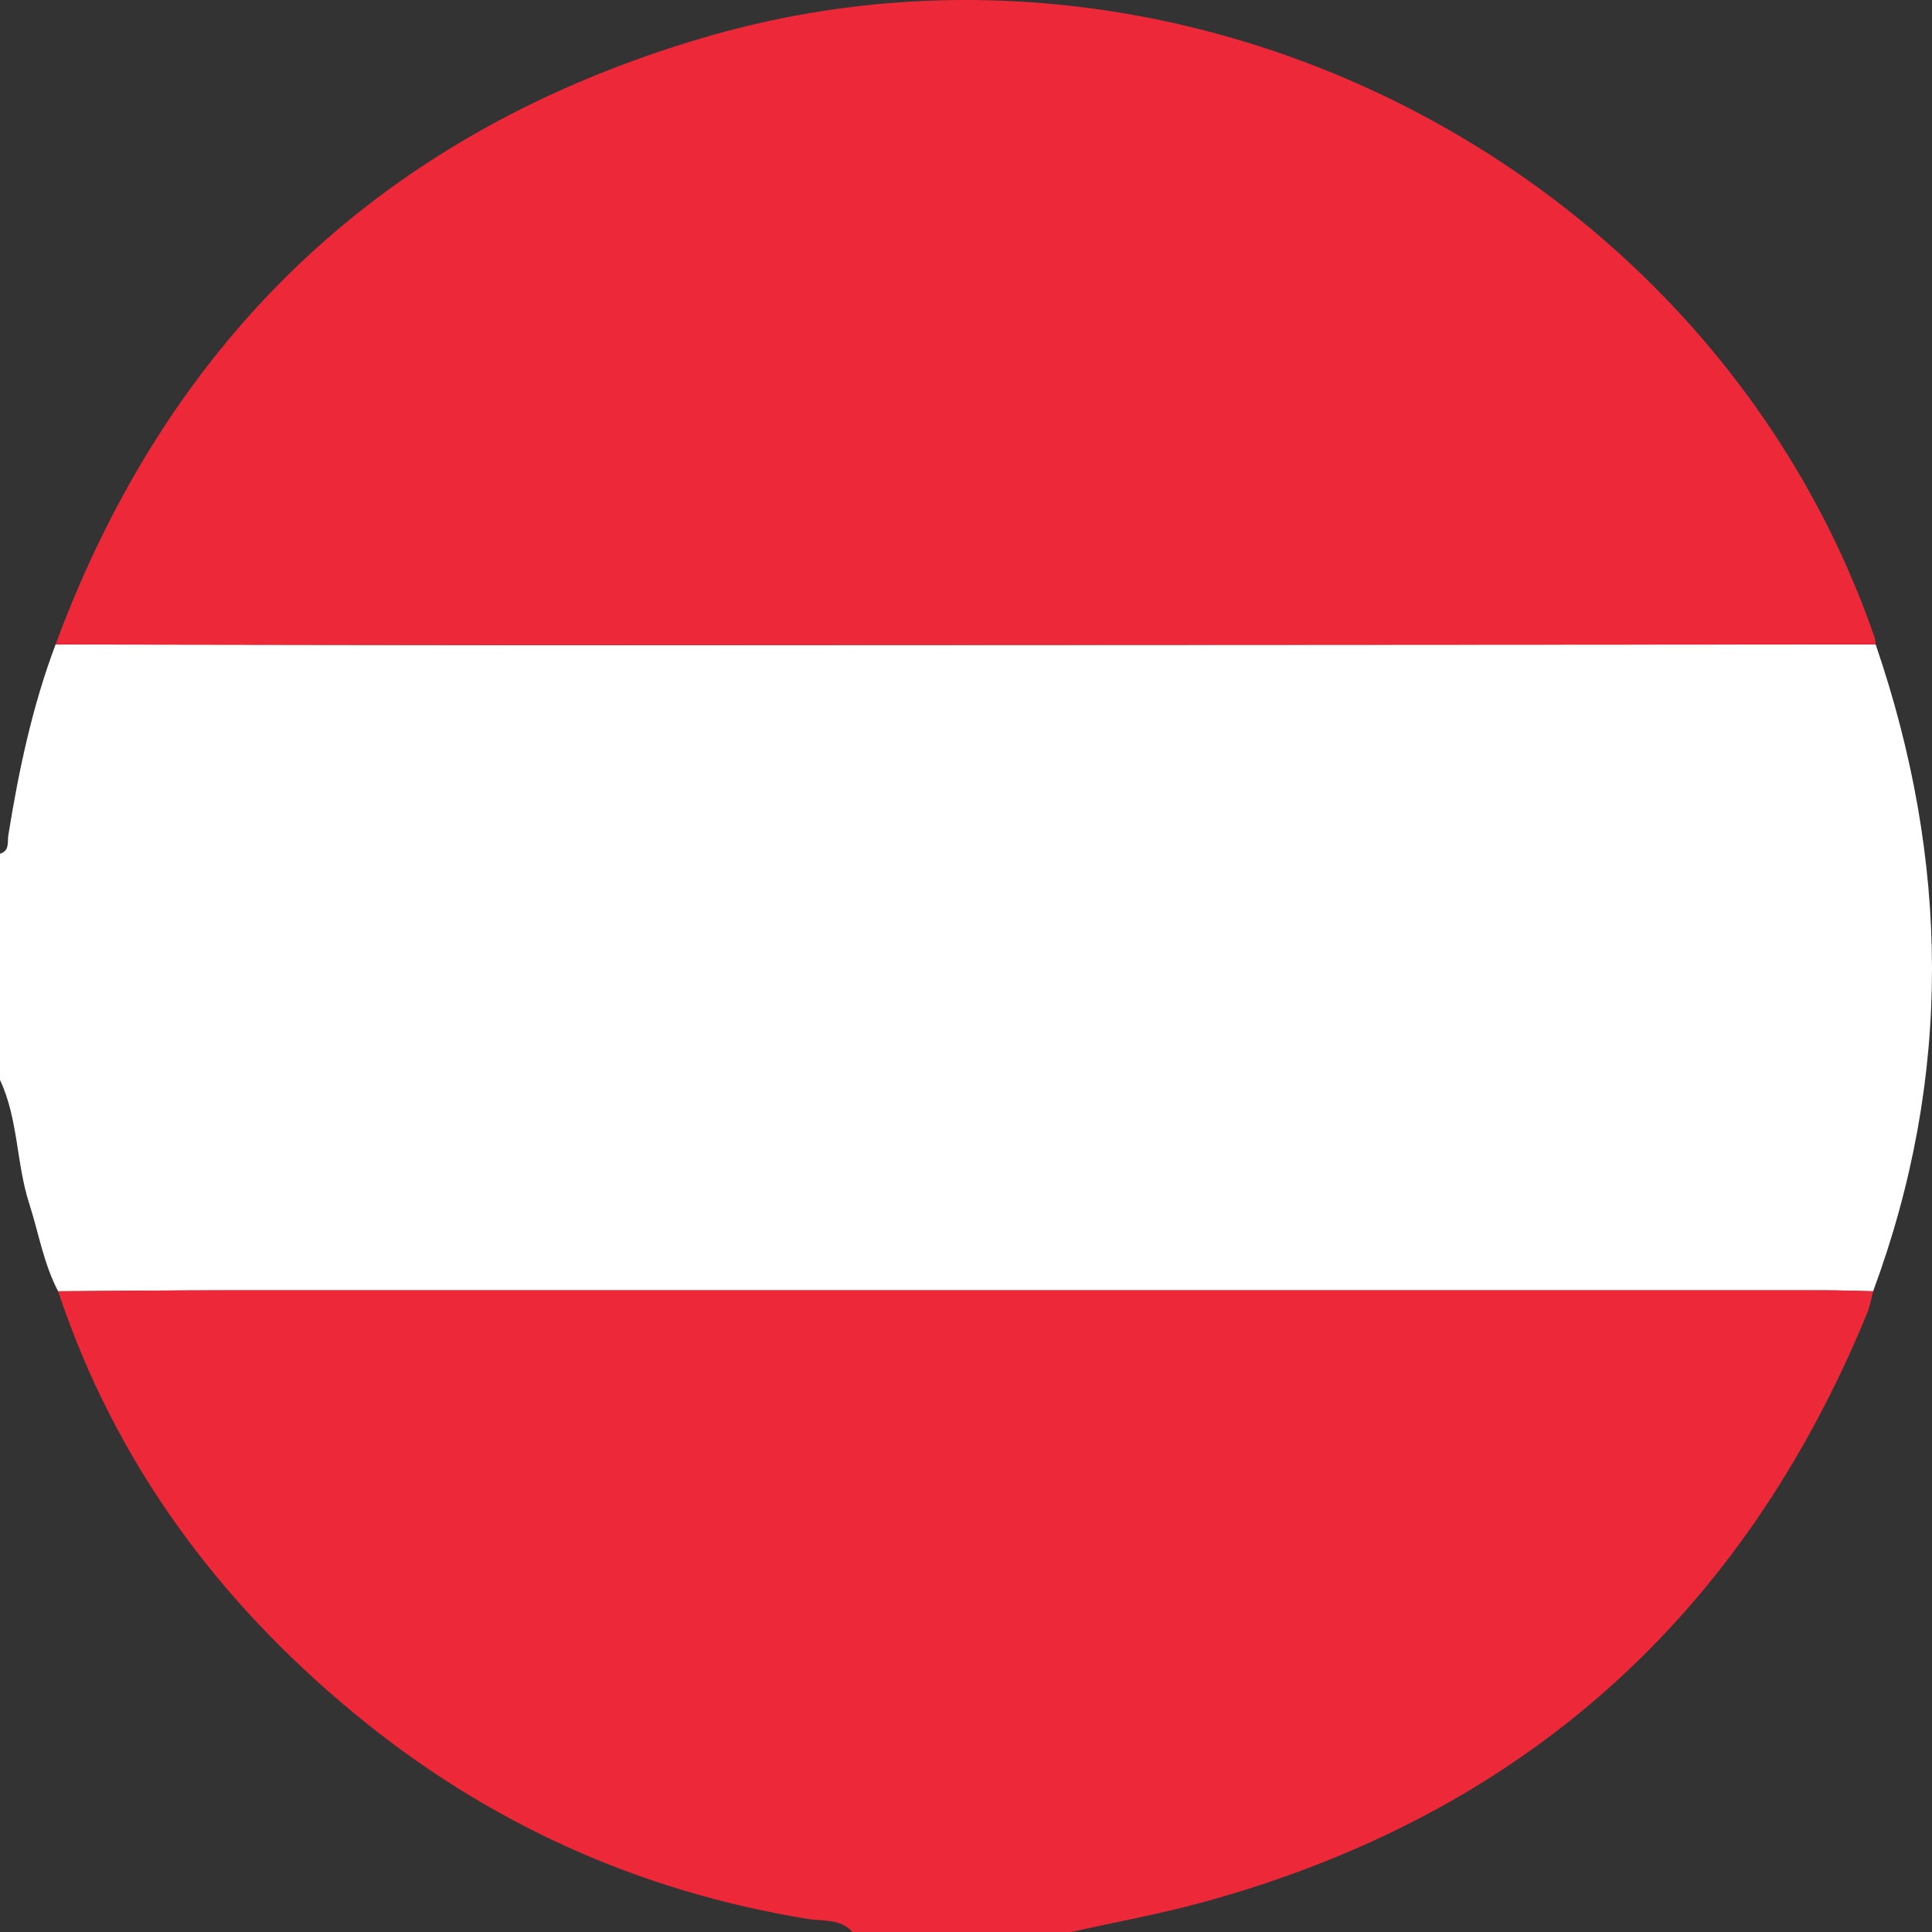
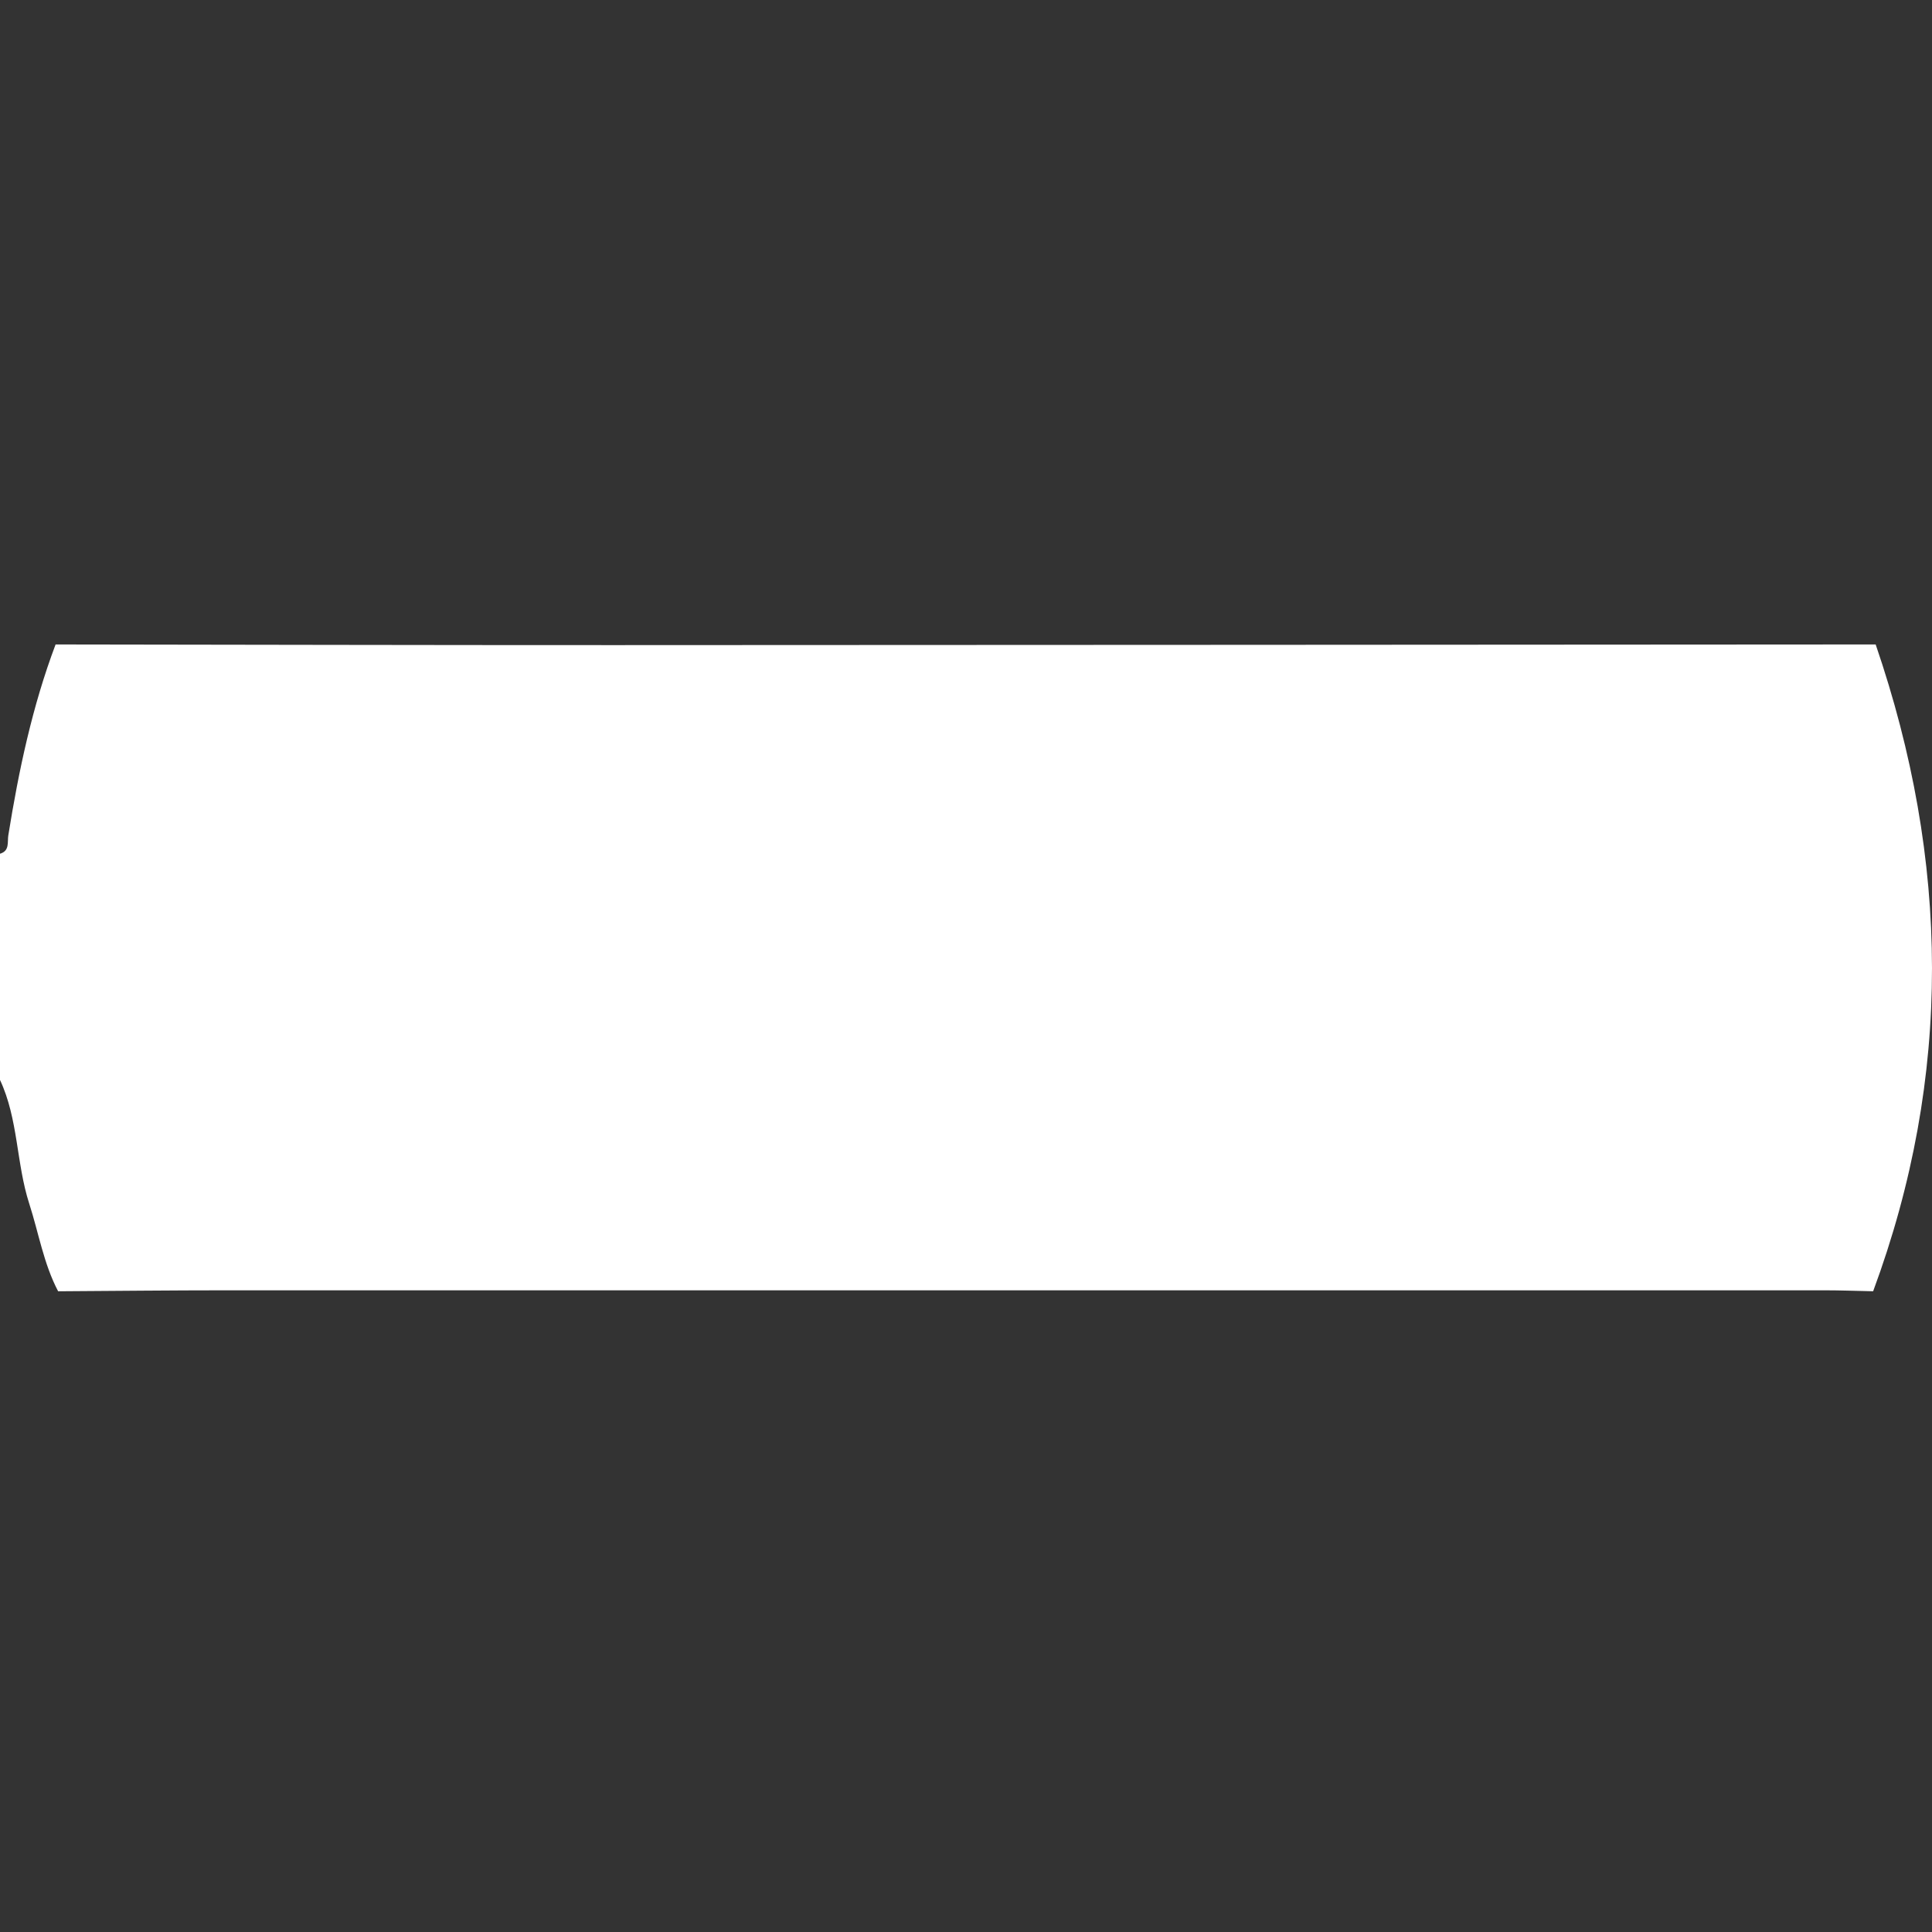
<svg xmlns="http://www.w3.org/2000/svg" width="256" height="256" viewBox="0 0 256 256" fill="none">
  <rect x="0" y="0" width="256" height="256" fill="#333333" stroke="none" />
  <g clip-path="url(#clip0_2359_253)">
    <path d="M0 143.098V113.124C1.308 112.739 0.957 111.584 1.101 110.688C2.485 102.081 4.282 93.58 7.366 85.394C31.998 85.425 56.631 85.485 81.263 85.481C137.02 85.468 192.778 85.425 248.535 85.394C258.331 114.002 258.755 142.572 248.201 171.099C246.041 171.055 243.88 170.971 241.72 170.971C171.196 170.964 100.674 170.962 30.15 170.971C22.667 170.973 15.185 171.055 7.702 171.101C5.781 167.447 5.13 163.38 3.879 159.507C2.143 154.131 2.433 148.294 0 143.098Z" fill="white" />
-     <path d="M7.702 171.099C15.185 171.054 22.667 170.97 30.15 170.969C100.674 170.959 171.196 170.962 241.72 170.968C243.88 170.969 246.041 171.053 248.2 171.098C247.944 172.056 247.793 173.058 247.419 173.967C230.869 214.267 201.679 240.398 159.62 251.995C153.803 253.599 147.84 254.678 141.945 256H112.957C111.344 254.185 108.994 254.59 107.002 254.265C84.508 250.591 64.451 241.494 46.933 227.027C28.762 212.02 15.197 193.653 7.702 171.099Z" fill="#ED2939" />
-     <path d="M7.365 85.393C22.591 44.257 51.332 17.289 93.304 4.966C157.101 -13.765 226.817 22.182 248.384 84.43C248.488 84.732 248.486 85.07 248.535 85.392C192.777 85.423 137.02 85.467 81.263 85.479C56.631 85.484 31.997 85.424 7.365 85.393Z" fill="#ED2939" />
  </g>
  <defs>
    <clipPath id="clip0_2359_253">
      <rect width="256" height="256" fill="white" />
    </clipPath>
  </defs>
</svg>